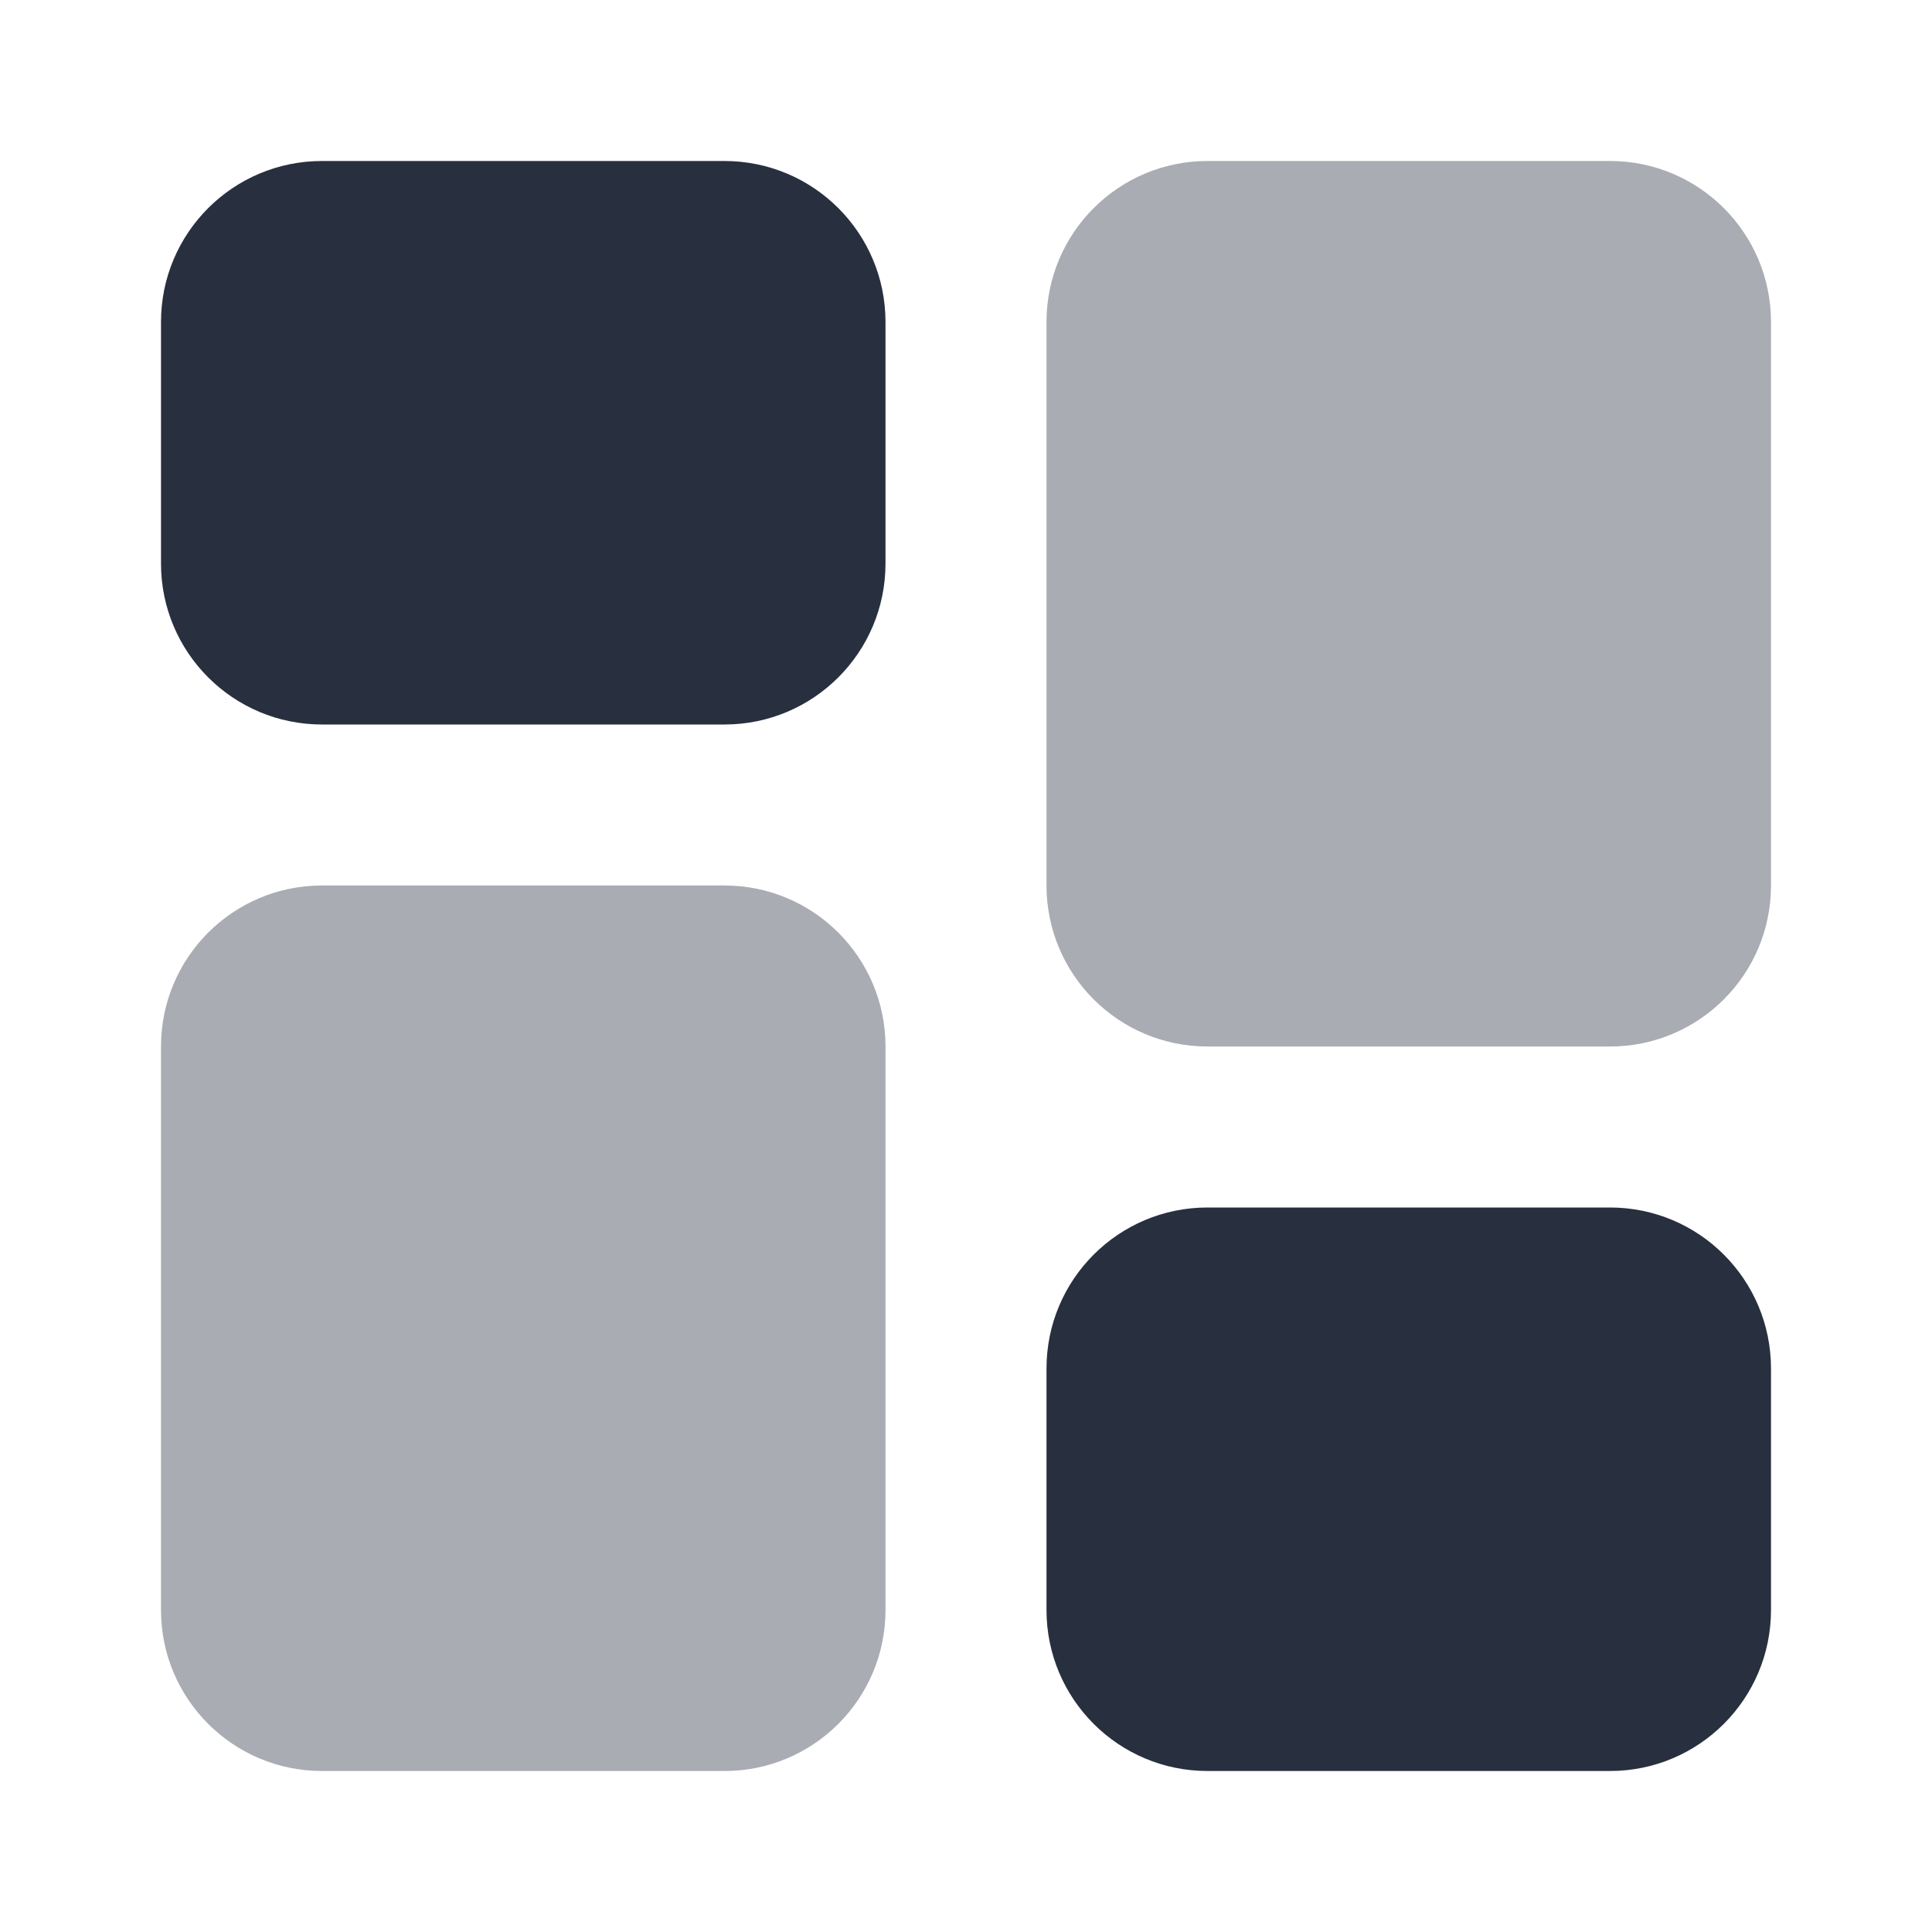
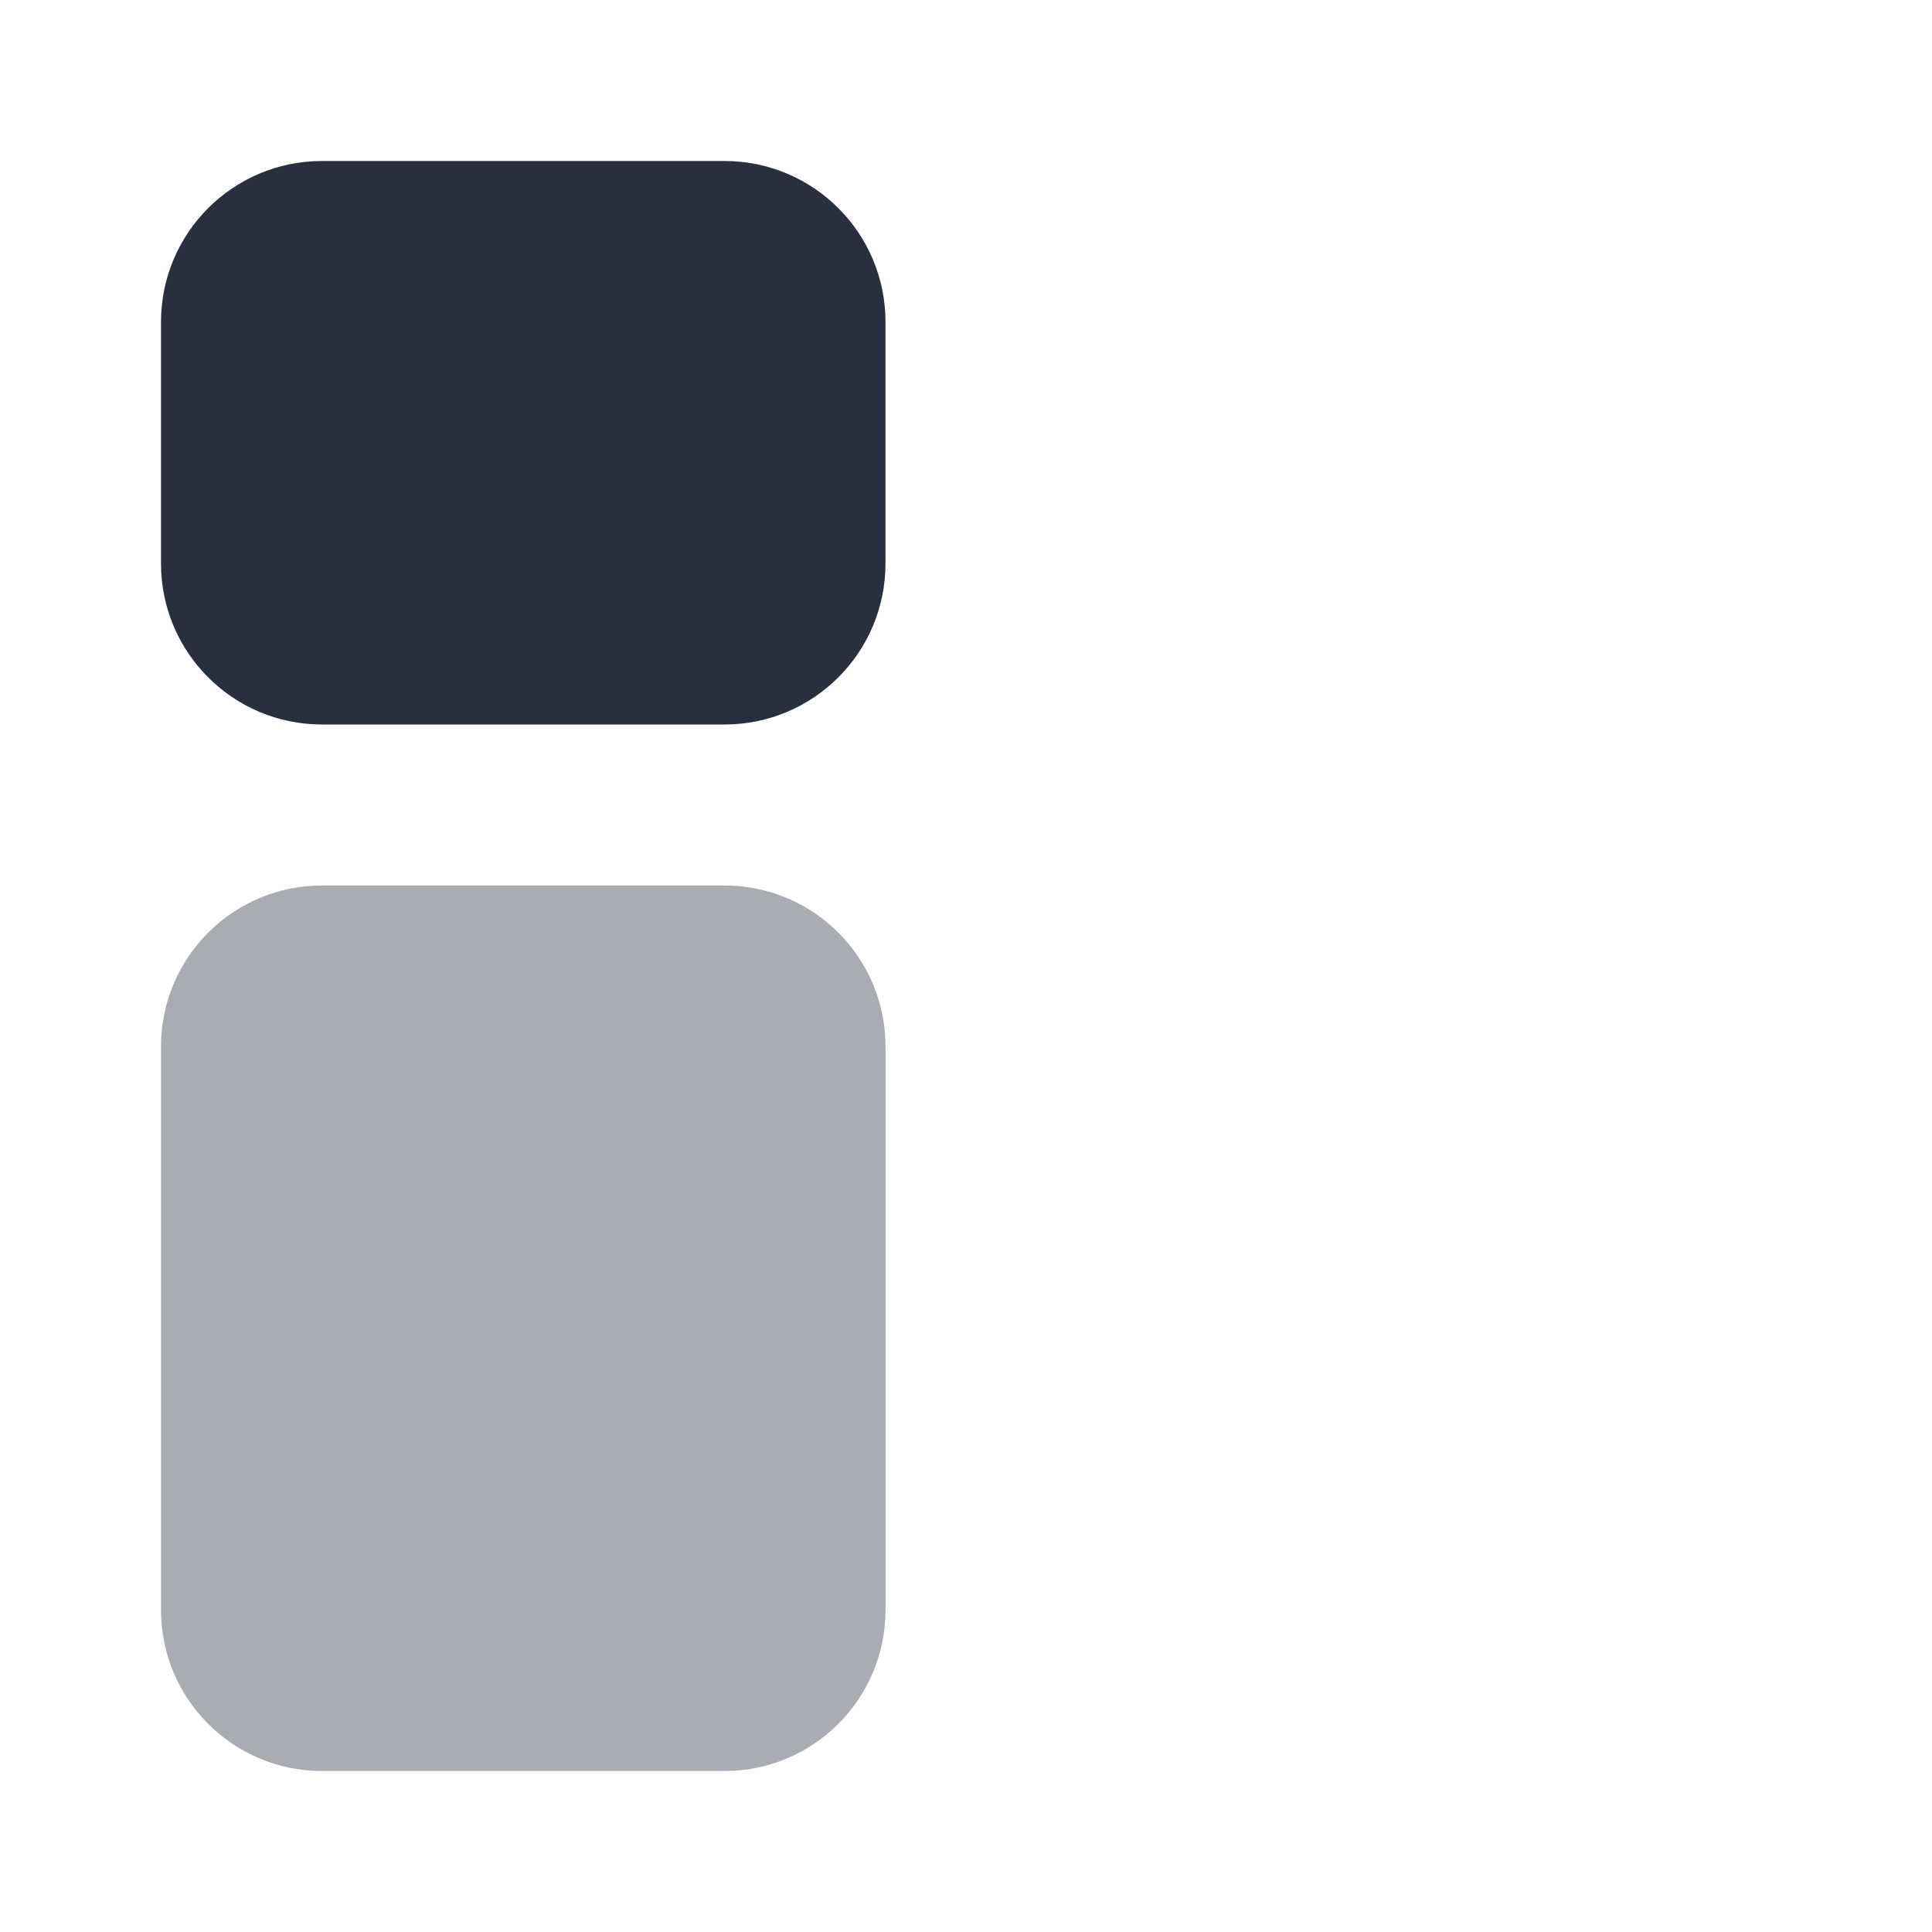
<svg xmlns="http://www.w3.org/2000/svg" width="24" height="24" viewBox="0 0 24 24" fill="none">
  <path d="M2 4C2 2.895 2.895 2 4 2H9C10.105 2 11 2.895 11 4V7C11 8.105 10.105 9 9 9H4C2.895 9 2 8.105 2 7V4Z" fill="#28303F" />
  <path opacity="0.4" d="M2 13C2 11.895 2.895 11 4 11H9C10.105 11 11 11.895 11 13V20C11 21.105 10.105 22 9 22H4C2.895 22 2 21.105 2 20V13Z" fill="#28303F" />
-   <path opacity="0.4" d="M13 4C13 2.895 13.895 2 15 2H20C21.105 2 22 2.895 22 4V11C22 12.105 21.105 13 20 13H15C13.895 13 13 12.105 13 11V4Z" fill="#28303F" />
-   <path d="M13 17C13 15.895 13.895 15 15 15H20C21.105 15 22 15.895 22 17V20C22 21.105 21.105 22 20 22H15C13.895 22 13 21.105 13 20V17Z" fill="#28303F" />
</svg>